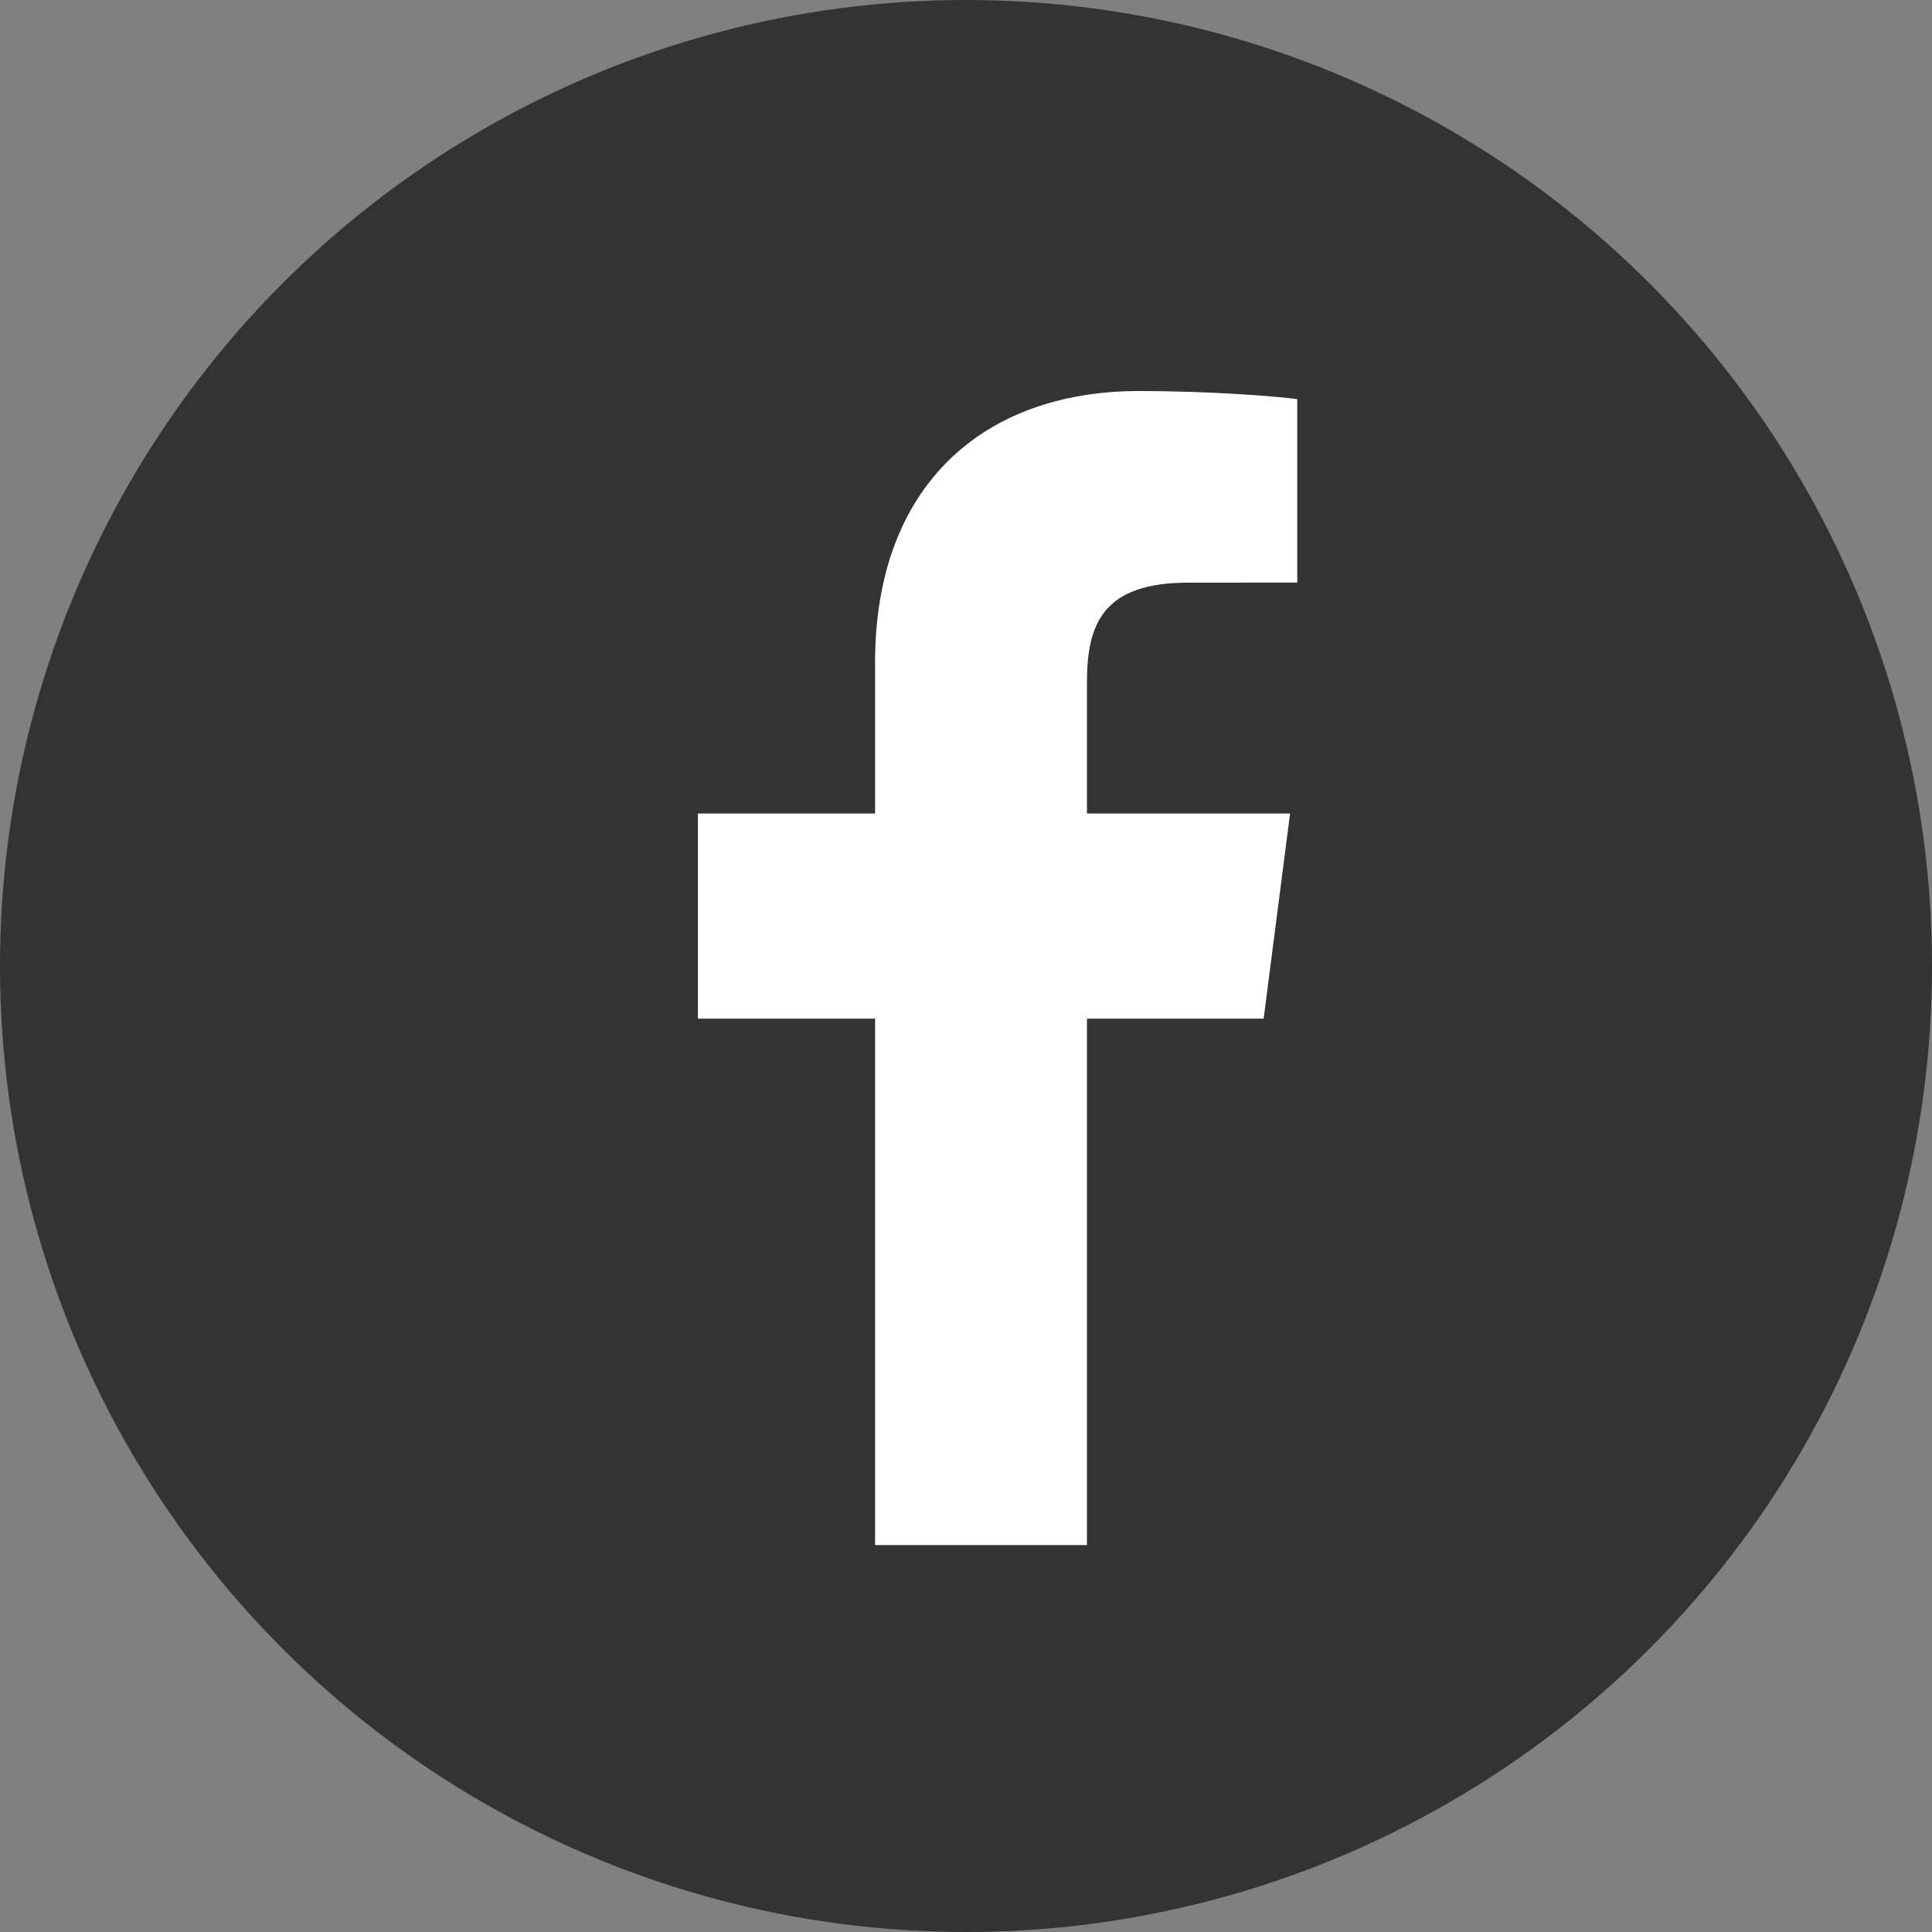
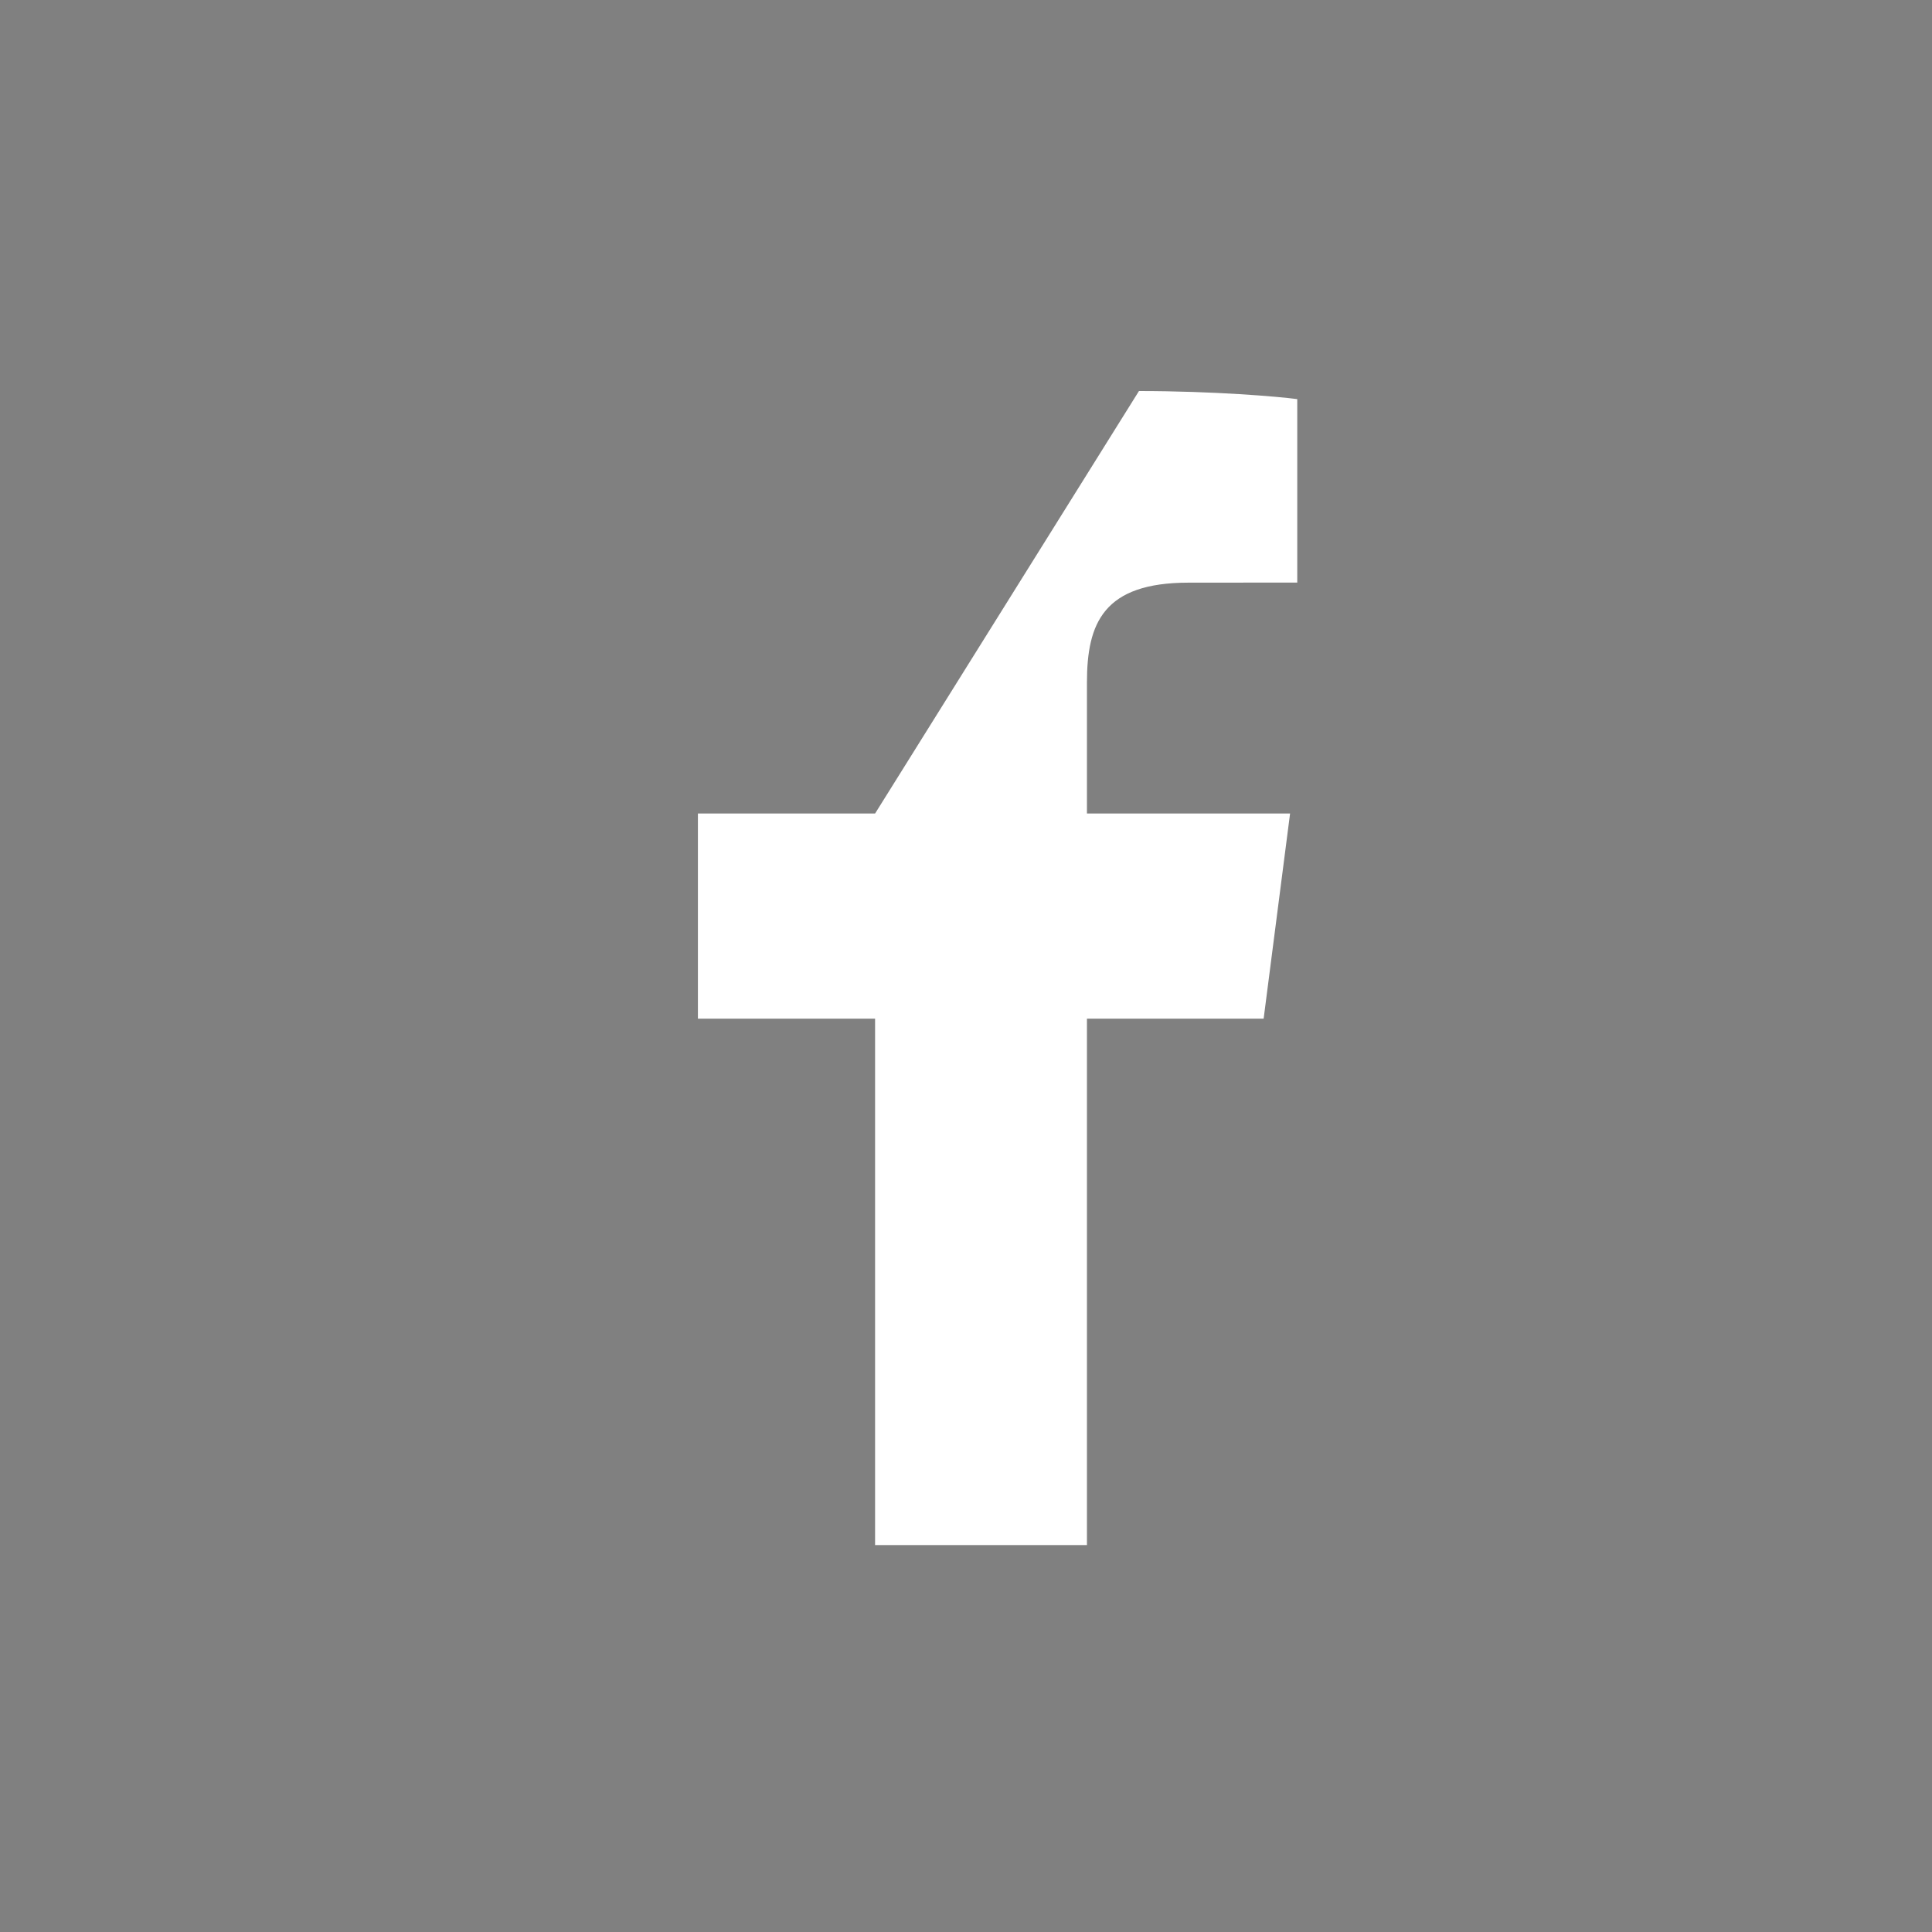
<svg xmlns="http://www.w3.org/2000/svg" width="50" height="50" viewBox="0 0 50 50">
  <rect x="0" y="0" width="50" height="50" fill="#808080" stroke="none" />
  <g fill="none" fill-rule="evenodd" transform="translate(-705 -853)">
-     <circle cx="730" cy="878" r="25" fill="#333" />
-     <path fill="#FFF" fill-rule="nonzero" d="M10.13,29.987 L10.13,16.363 L14.703,16.363 L15.387,11.054 L10.13,11.054 L10.13,7.664 C10.13,6.126 10.557,5.079 12.761,5.079 L15.573,5.077 L15.573,0.329 C15.086,0.264 13.417,0.12 11.476,0.12 C7.422,0.12 4.647,2.594 4.647,7.138 L4.647,11.054 L0.062,11.054 L0.062,16.363 L4.647,16.363 L4.647,29.987 L10.13,29.987 Z" transform="translate(723 863)" />
+     <path fill="#FFF" fill-rule="nonzero" d="M10.13,29.987 L10.13,16.363 L14.703,16.363 L15.387,11.054 L10.13,11.054 L10.13,7.664 C10.13,6.126 10.557,5.079 12.761,5.079 L15.573,5.077 L15.573,0.329 C15.086,0.264 13.417,0.12 11.476,0.12 L4.647,11.054 L0.062,11.054 L0.062,16.363 L4.647,16.363 L4.647,29.987 L10.13,29.987 Z" transform="translate(723 863)" />
  </g>
</svg>